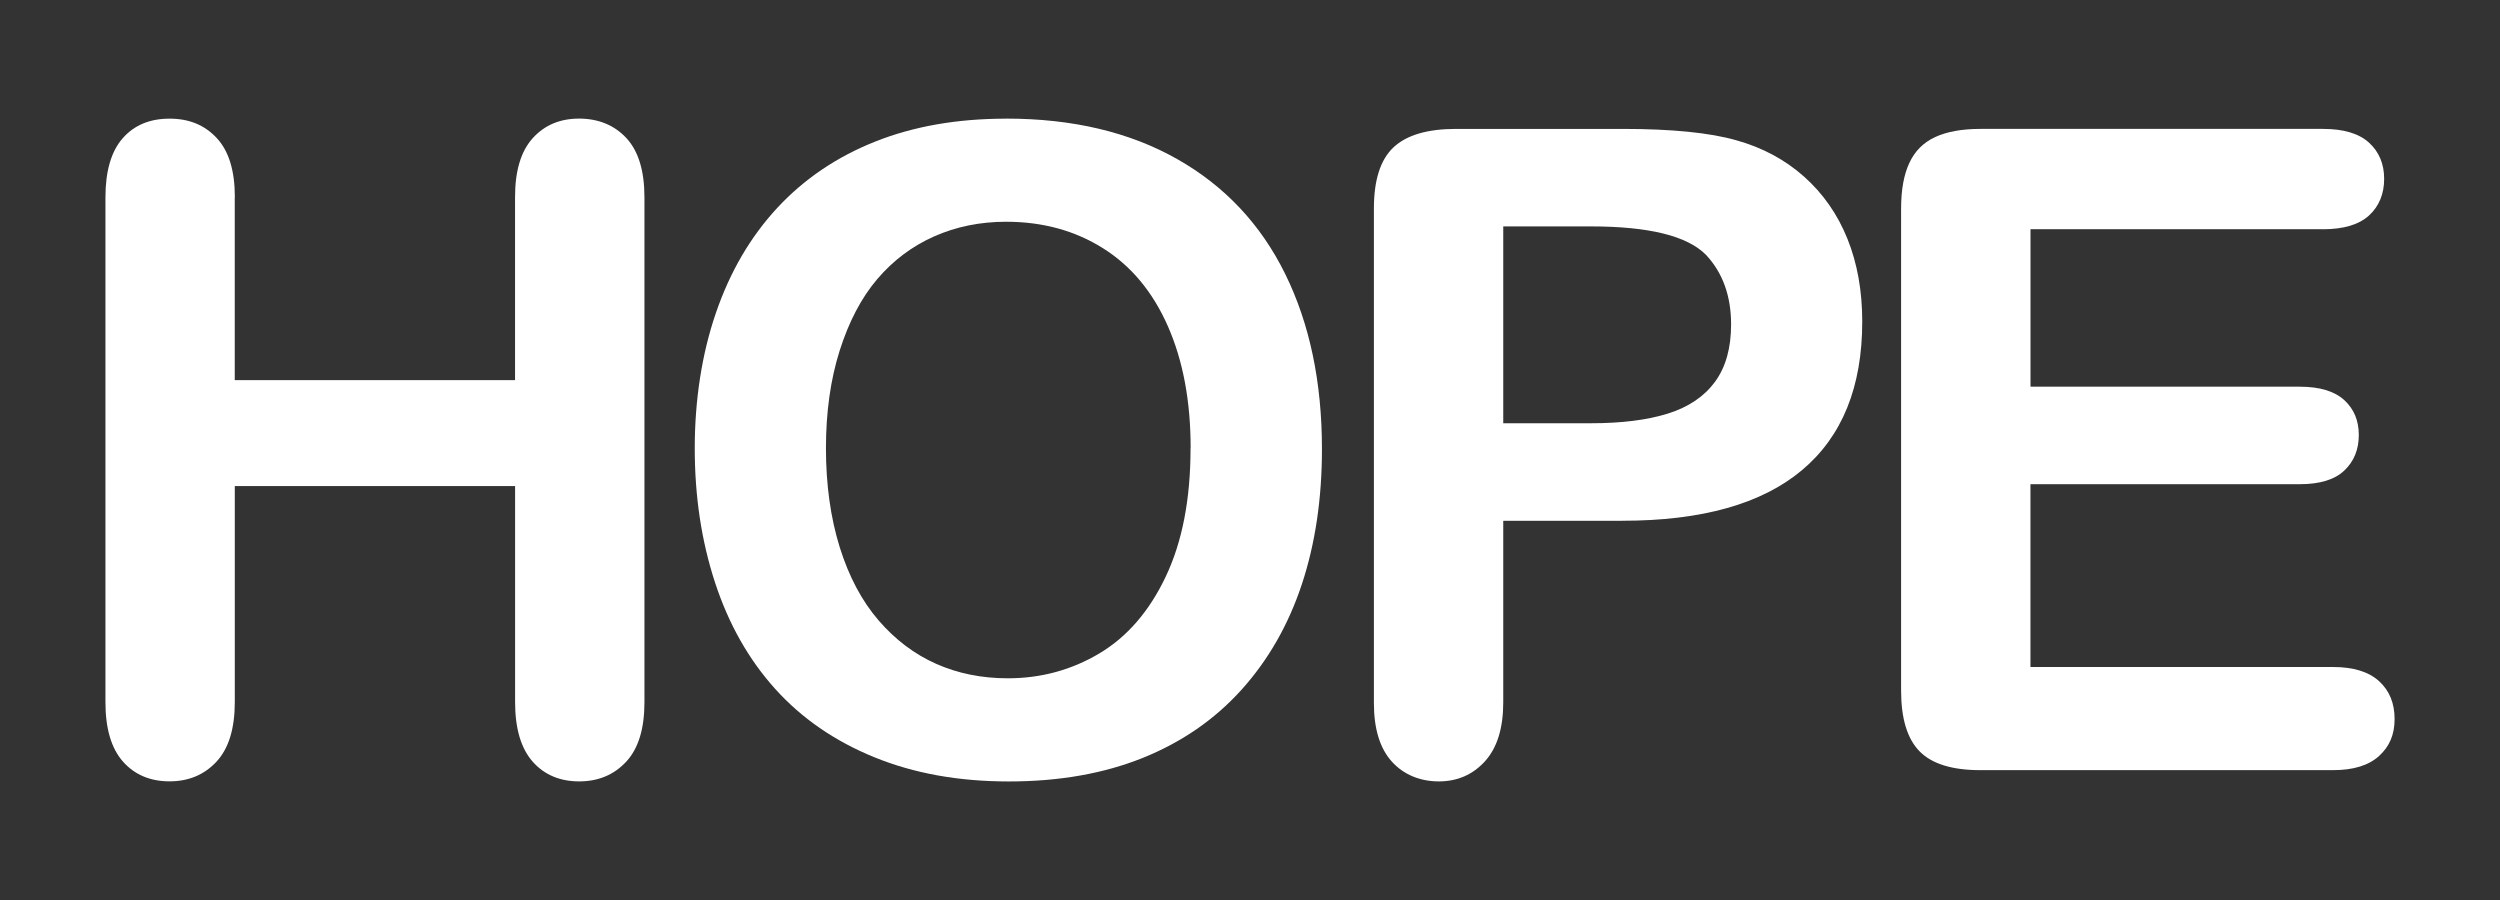
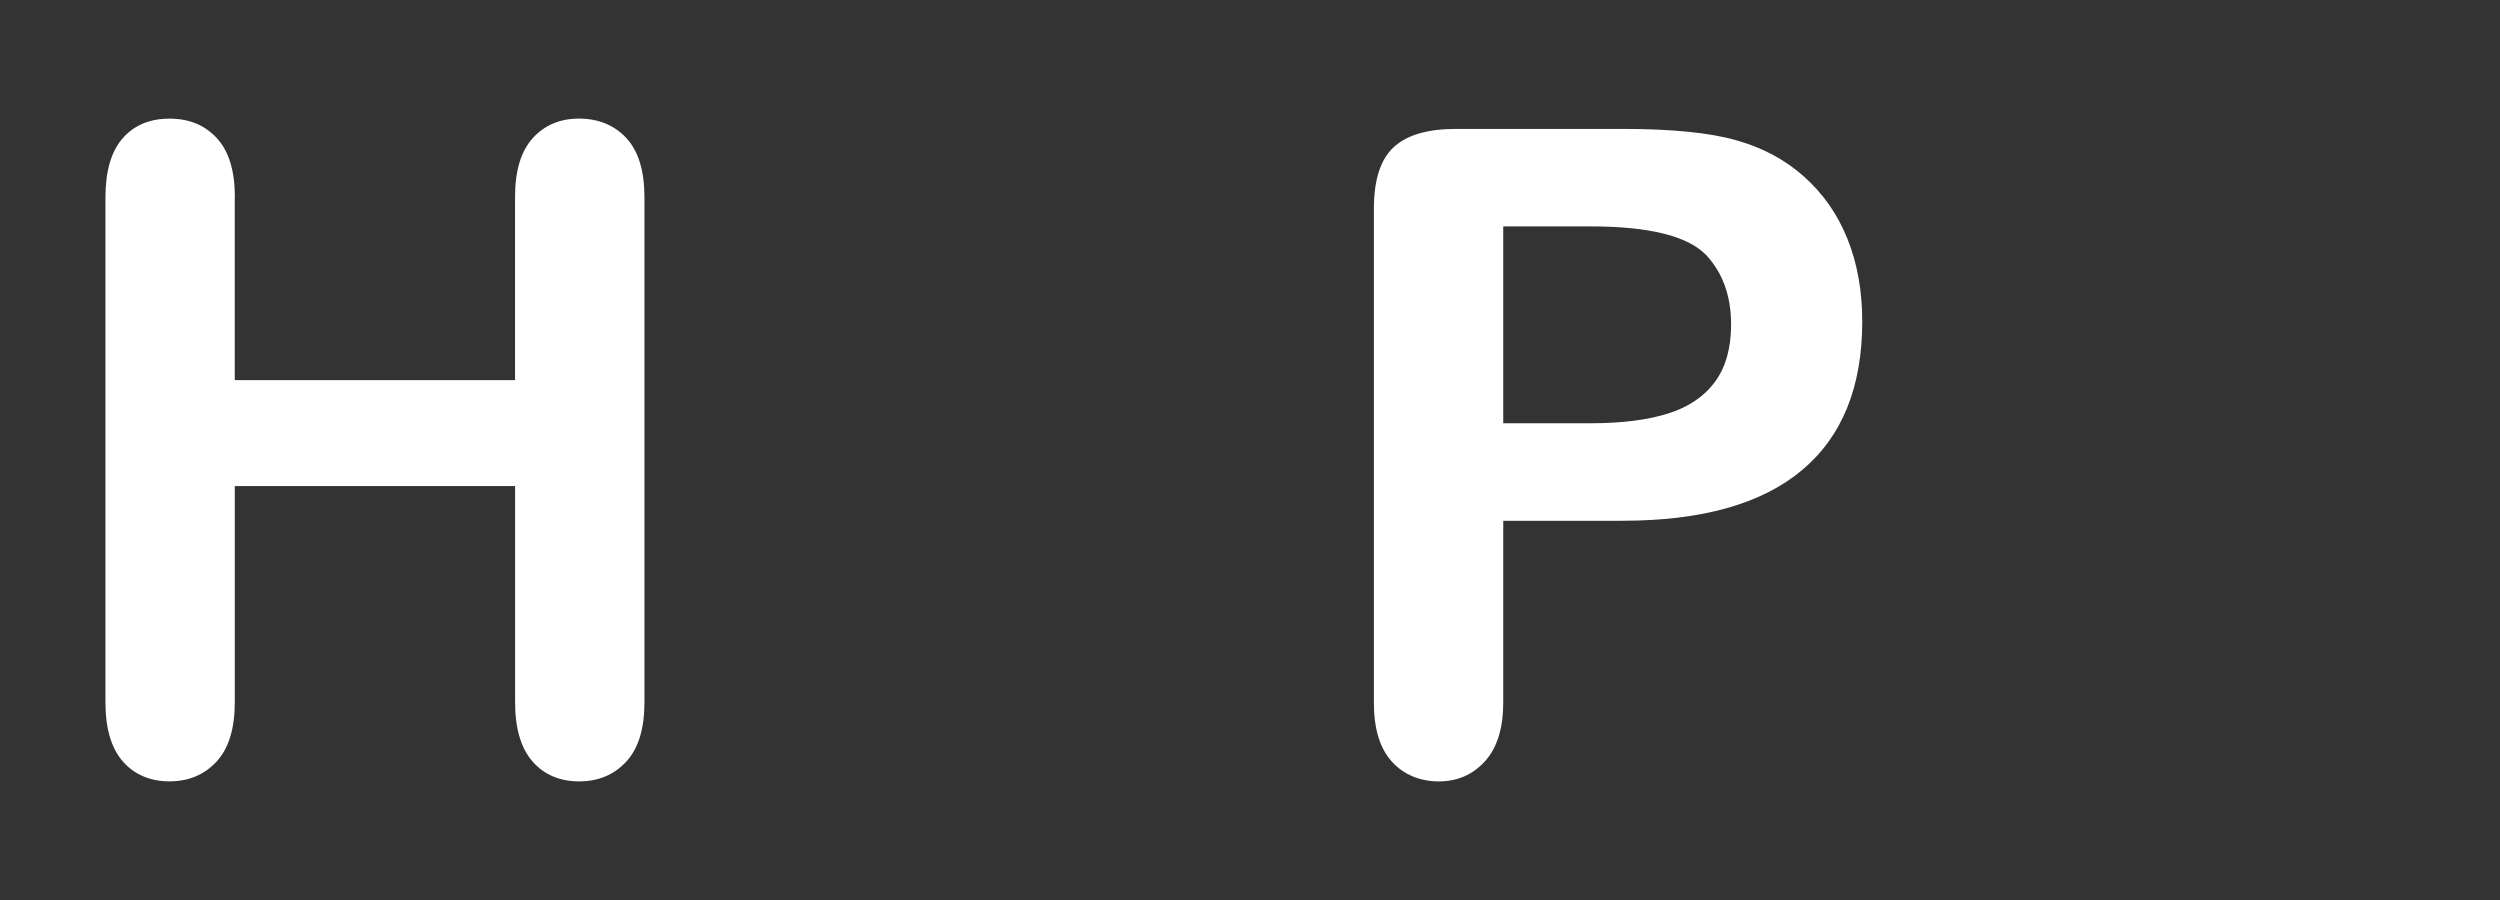
<svg xmlns="http://www.w3.org/2000/svg" id="a" viewBox="0 0 500 180">
  <rect x="0" y="0" width="500" height="180" fill="#333333" stroke="none" />
  <path d="M46.95,39.41v36.62h56.06v-36.62c0-5.23,1.17-9.16,3.53-11.77,2.35-2.61,5.45-3.92,9.28-3.92s7.04,1.3,9.45,3.89c2.41,2.6,3.62,6.54,3.62,11.85v101c0,5.31-1.22,9.27-3.66,11.89-2.44,2.62-5.58,3.93-9.41,3.93s-7-1.33-9.32-3.99c-2.32-2.66-3.48-6.62-3.48-11.88v-43.2h-56.06v43.2c0,5.32-1.22,9.29-3.66,11.92-2.44,2.63-5.58,3.94-9.41,3.94s-7-1.33-9.32-3.98c-2.32-2.65-3.48-6.6-3.48-11.85V39.46c0-5.24,1.15-9.18,3.44-11.8,2.29-2.62,5.42-3.93,9.37-3.93s7.04,1.29,9.45,3.88c2.41,2.59,3.62,6.52,3.62,11.81Z" fill="#fff" />
-   <path d="M201.23,23.72c13.28,0,24.68,2.7,34.2,8.09,9.52,5.39,16.73,13.06,21.62,23,4.89,9.94,7.34,21.61,7.34,35.02,0,9.91-1.34,18.92-4.02,27.02-2.68,8.1-6.7,15.13-12.05,21.08-5.36,5.95-11.94,10.49-19.74,13.64-7.8,3.14-16.74,4.72-26.82,4.72s-18.99-1.62-26.91-4.85c-7.92-3.23-14.53-7.79-19.83-13.68-5.3-5.89-9.3-12.97-12.01-21.25-2.71-8.28-4.06-17.22-4.06-26.84s1.41-18.89,4.24-27.11c2.82-8.22,6.91-15.21,12.27-20.99,5.36-5.77,11.88-10.19,19.57-13.25,7.69-3.06,16.42-4.59,26.21-4.59ZM238.13,89.65c0-9.39-1.52-17.52-4.55-24.4-3.03-6.88-7.36-12.08-12.99-15.61-5.62-3.53-12.08-5.29-19.37-5.29-5.19,0-9.99.98-14.39,2.93-4.4,1.95-8.19,4.8-11.37,8.53-3.18,3.73-5.68,8.5-7.52,14.3s-2.75,12.32-2.75,19.55.92,13.88,2.75,19.77c1.84,5.89,4.43,10.77,7.78,14.65,3.35,3.88,7.2,6.78,11.54,8.7,4.34,1.92,9.11,2.88,14.3,2.88,6.64,0,12.75-1.66,18.32-4.98,5.57-3.32,10-8.45,13.29-15.4,3.29-6.94,4.94-15.48,4.94-25.62Z" fill="#fff" />
  <path d="M324.48,104.16h-23.83v36.29c0,5.19-1.22,9.12-3.66,11.81-2.44,2.68-5.52,4.02-9.23,4.02s-7.03-1.33-9.41-3.98c-2.38-2.65-3.57-6.55-3.57-11.69V41.71c0-5.72,1.31-9.8,3.93-12.25,2.62-2.45,6.79-3.68,12.5-3.68h33.31c9.85,0,17.43.76,22.73,2.27,5.23,1.46,9.75,3.88,13.56,7.27,3.81,3.39,6.7,7.53,8.68,12.44,1.97,4.9,2.96,10.42,2.96,16.55,0,13.08-4.02,22.99-12.06,29.73-8.04,6.74-20.01,10.11-35.92,10.11ZM318.18,45.28h-17.53v39.37h17.53c6.13,0,11.26-.64,15.38-1.93,4.12-1.29,7.26-3.4,9.42-6.33,2.16-2.93,3.24-6.77,3.24-11.51,0-5.68-1.67-10.31-5-13.89-3.74-3.81-11.42-5.71-23.04-5.71Z" fill="#fff" />
-   <path d="M464.59,45.84h-58.49v31.5h53.86c3.96,0,6.92.89,8.87,2.66,1.95,1.77,2.93,4.1,2.93,7s-.96,5.27-2.89,7.1c-1.92,1.83-4.9,2.74-8.92,2.74h-53.86v36.56h60.5c4.08,0,7.16.95,9.23,2.84,2.07,1.89,3.1,4.41,3.1,7.56s-1.03,5.49-3.1,7.39c-2.07,1.89-5.14,2.84-9.23,2.84h-70.52c-5.63,0-9.69-1.25-12.15-3.76-2.47-2.51-3.7-6.56-3.7-12.16V41.7c0-3.73.55-6.78,1.66-9.14,1.1-2.36,2.83-4.08,5.18-5.16,2.35-1.08,5.36-1.62,9.02-1.62h68.51c4.14,0,7.21.92,9.22,2.76,2.01,1.84,3.02,4.25,3.02,7.23s-1.01,5.48-3.02,7.32c-2.01,1.84-5.09,2.76-9.22,2.76Z" fill="#fff" />
</svg>